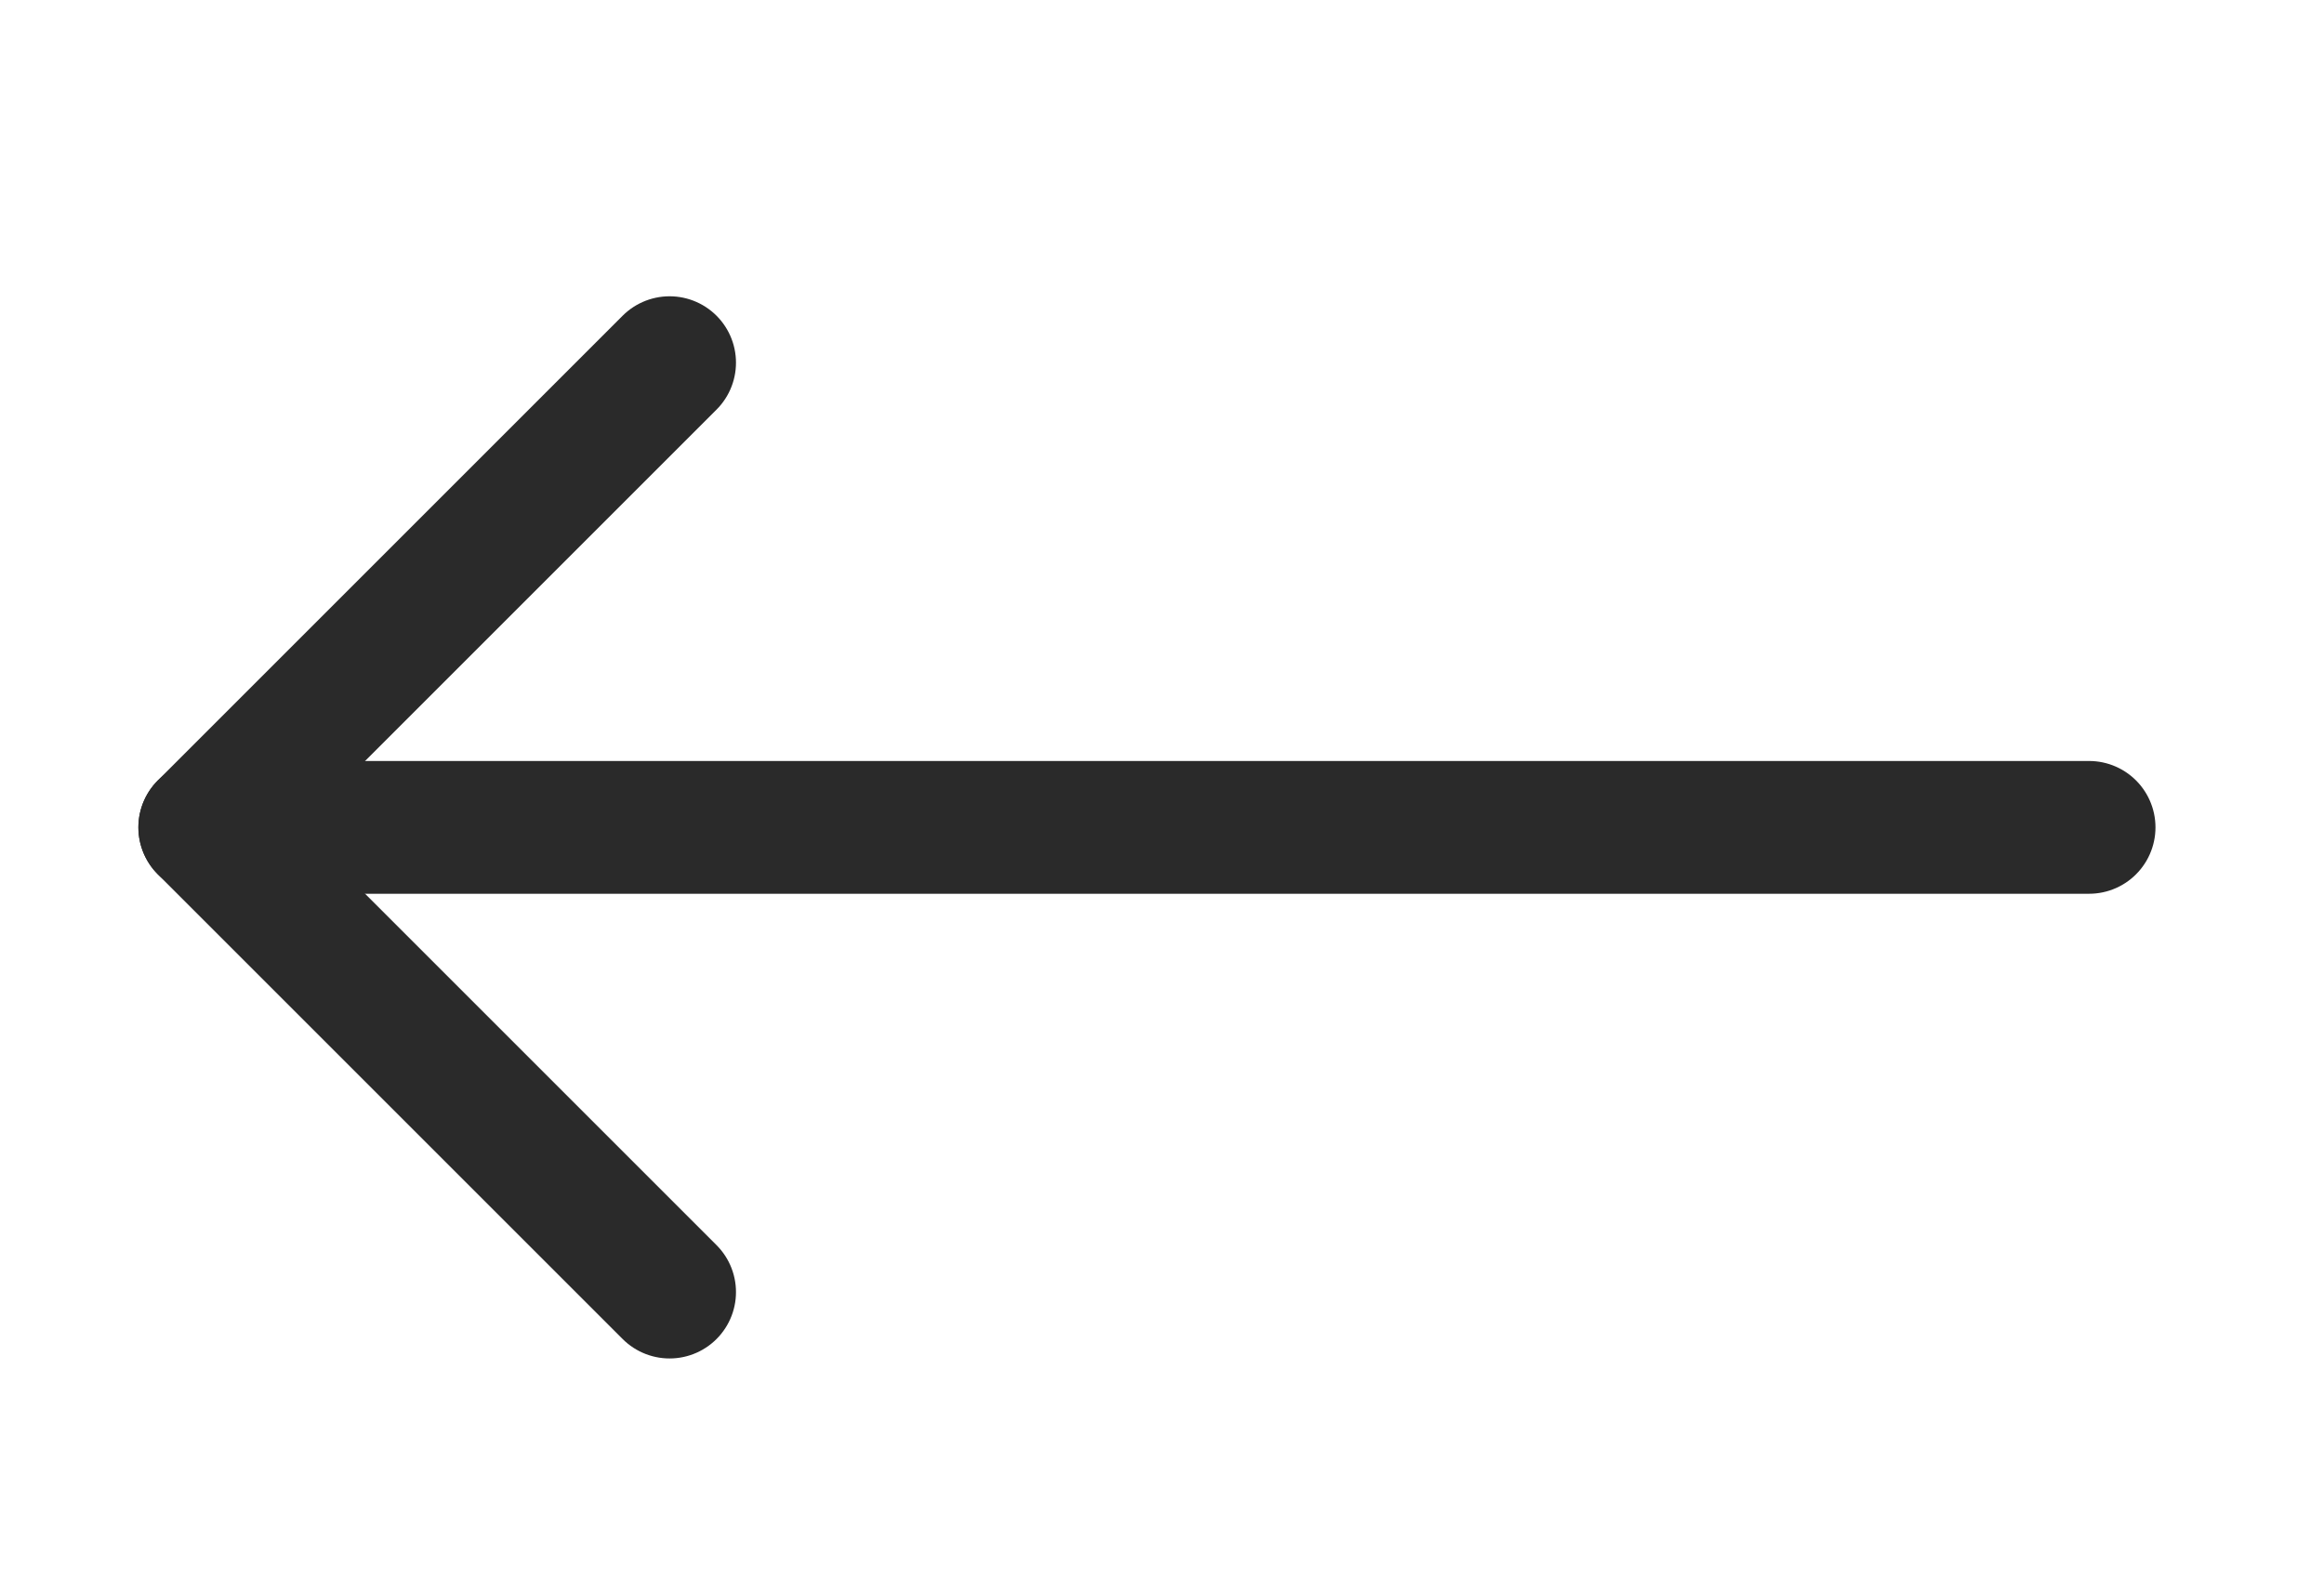
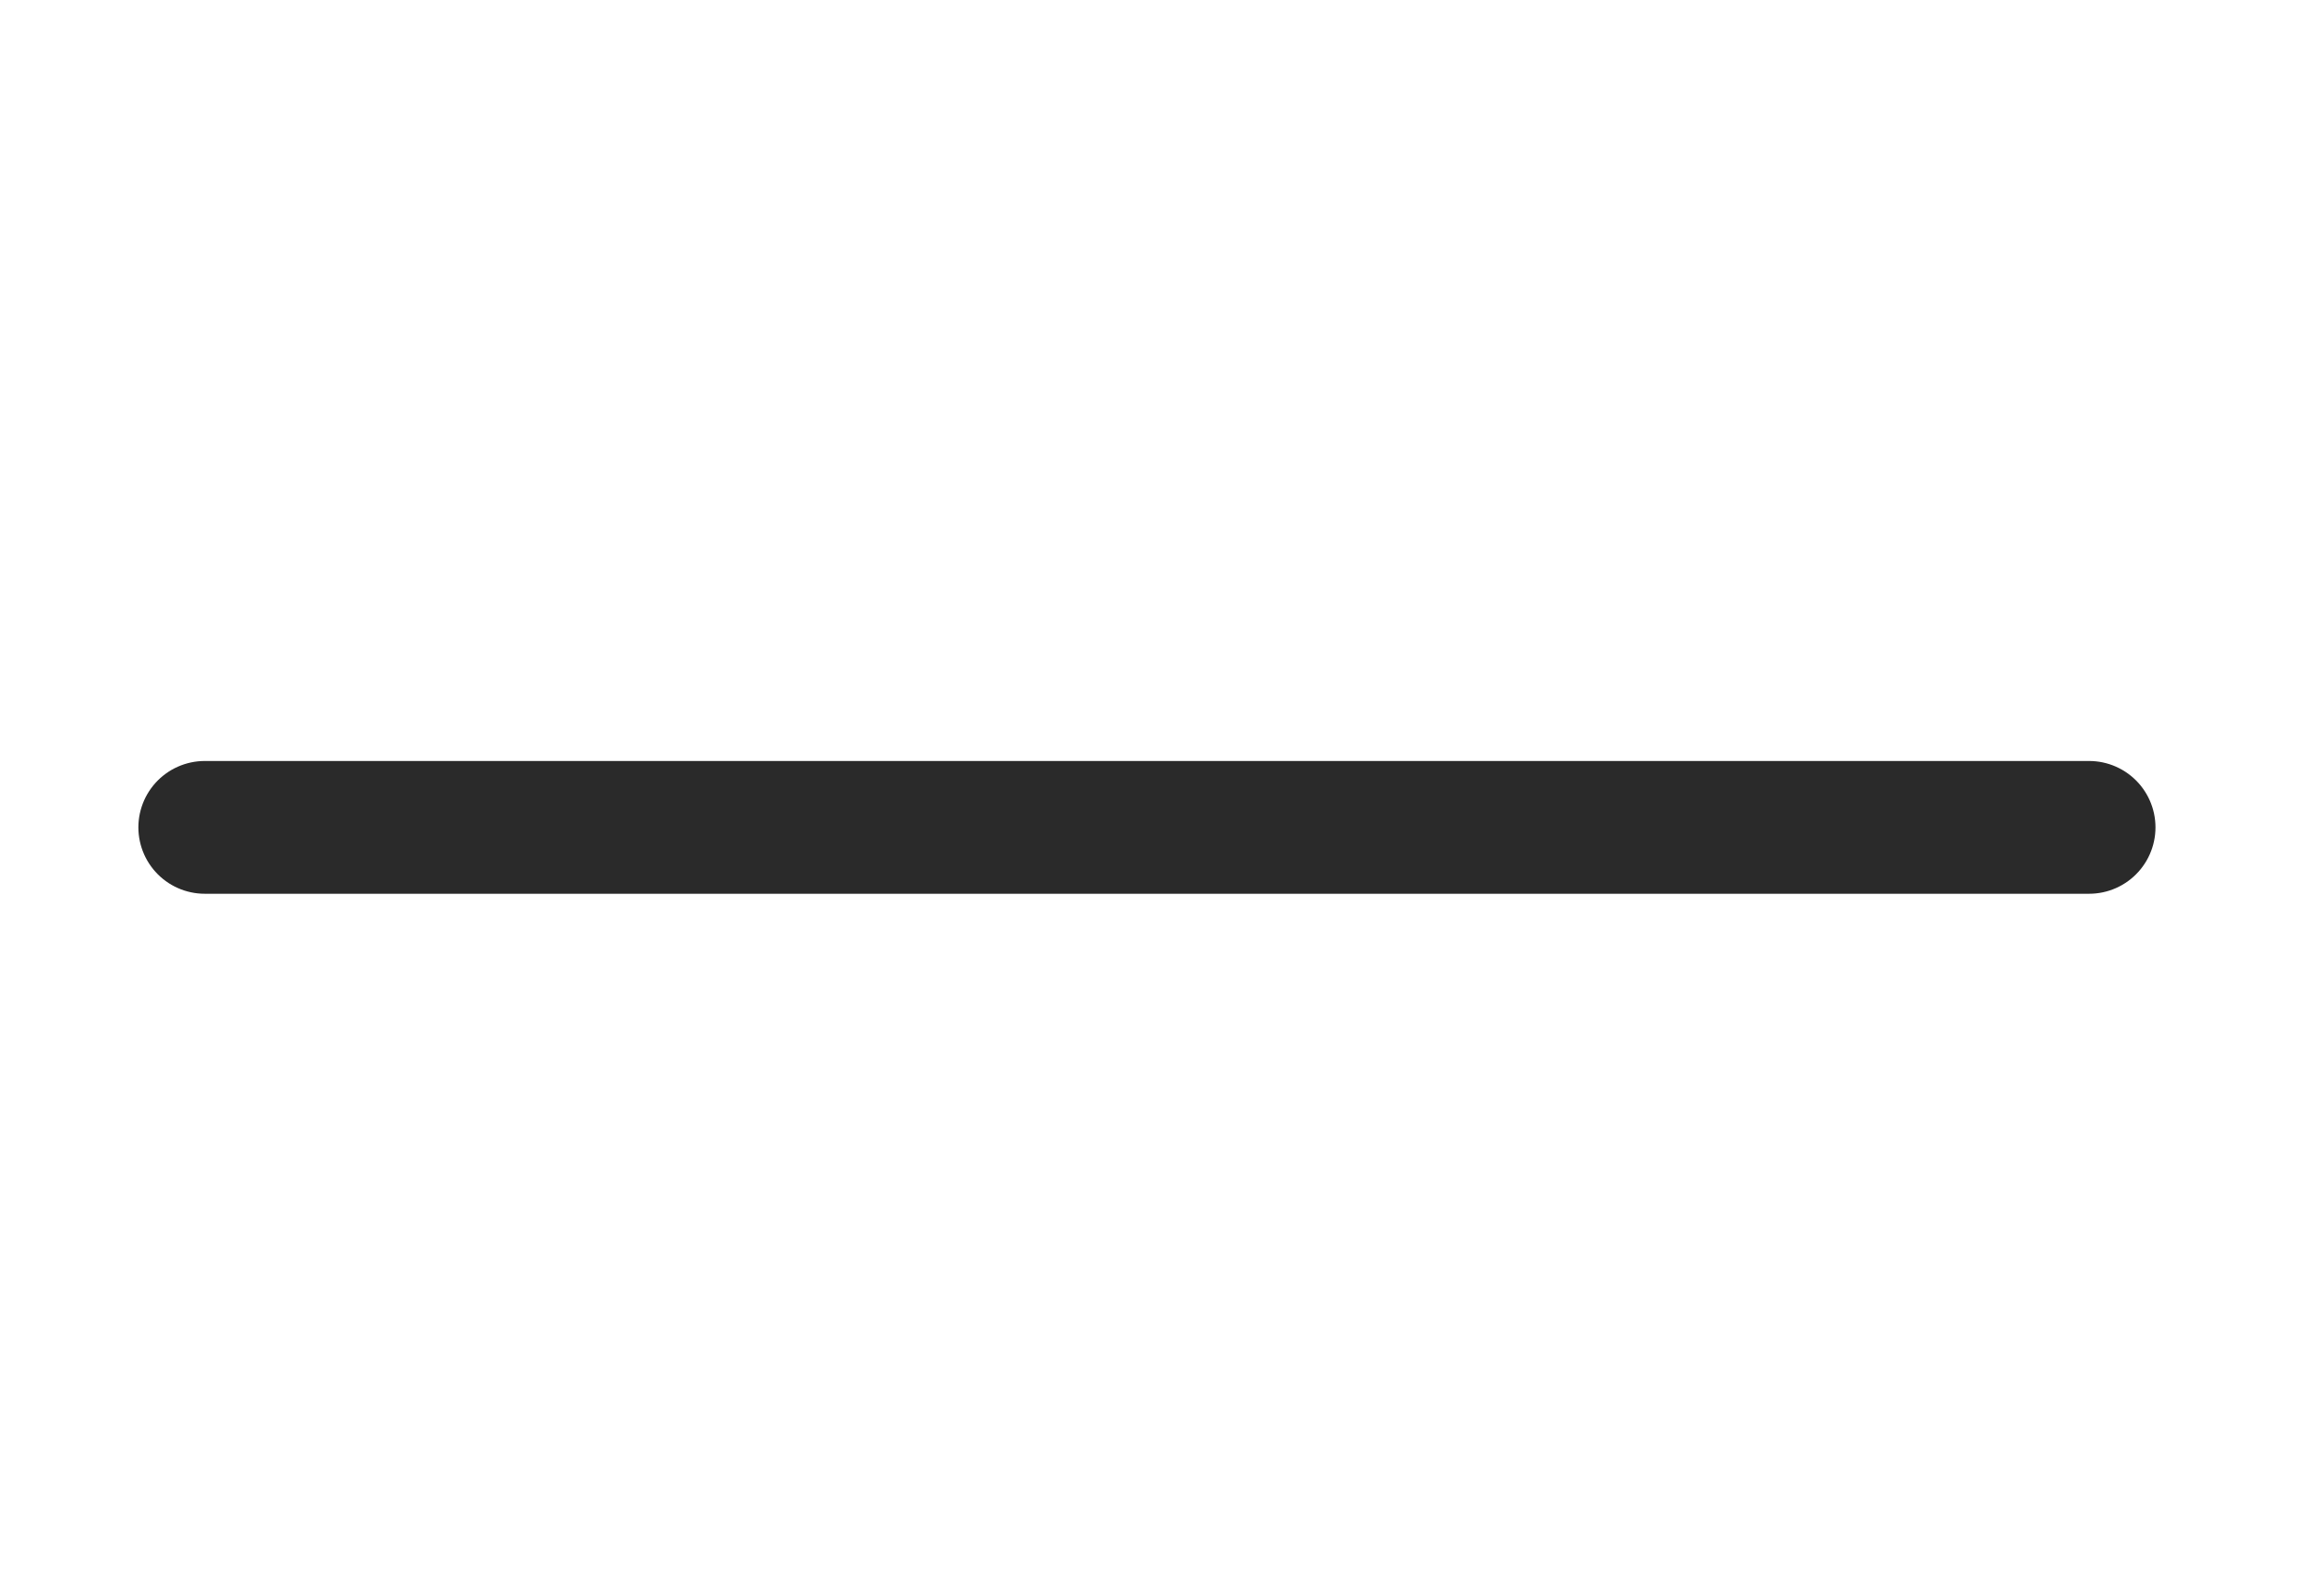
<svg xmlns="http://www.w3.org/2000/svg" width="35" height="24" viewBox="0 0 35 24" fill="none">
  <path d="M31.462 12.463H3.084" stroke="#2A2A2A" stroke-width="2" stroke-linecap="round" stroke-linejoin="round" />
-   <path d="M10.084 19.463L3.084 12.463L10.084 5.463" stroke="#2A2A2A" stroke-width="2" stroke-linecap="round" stroke-linejoin="round" />
</svg>